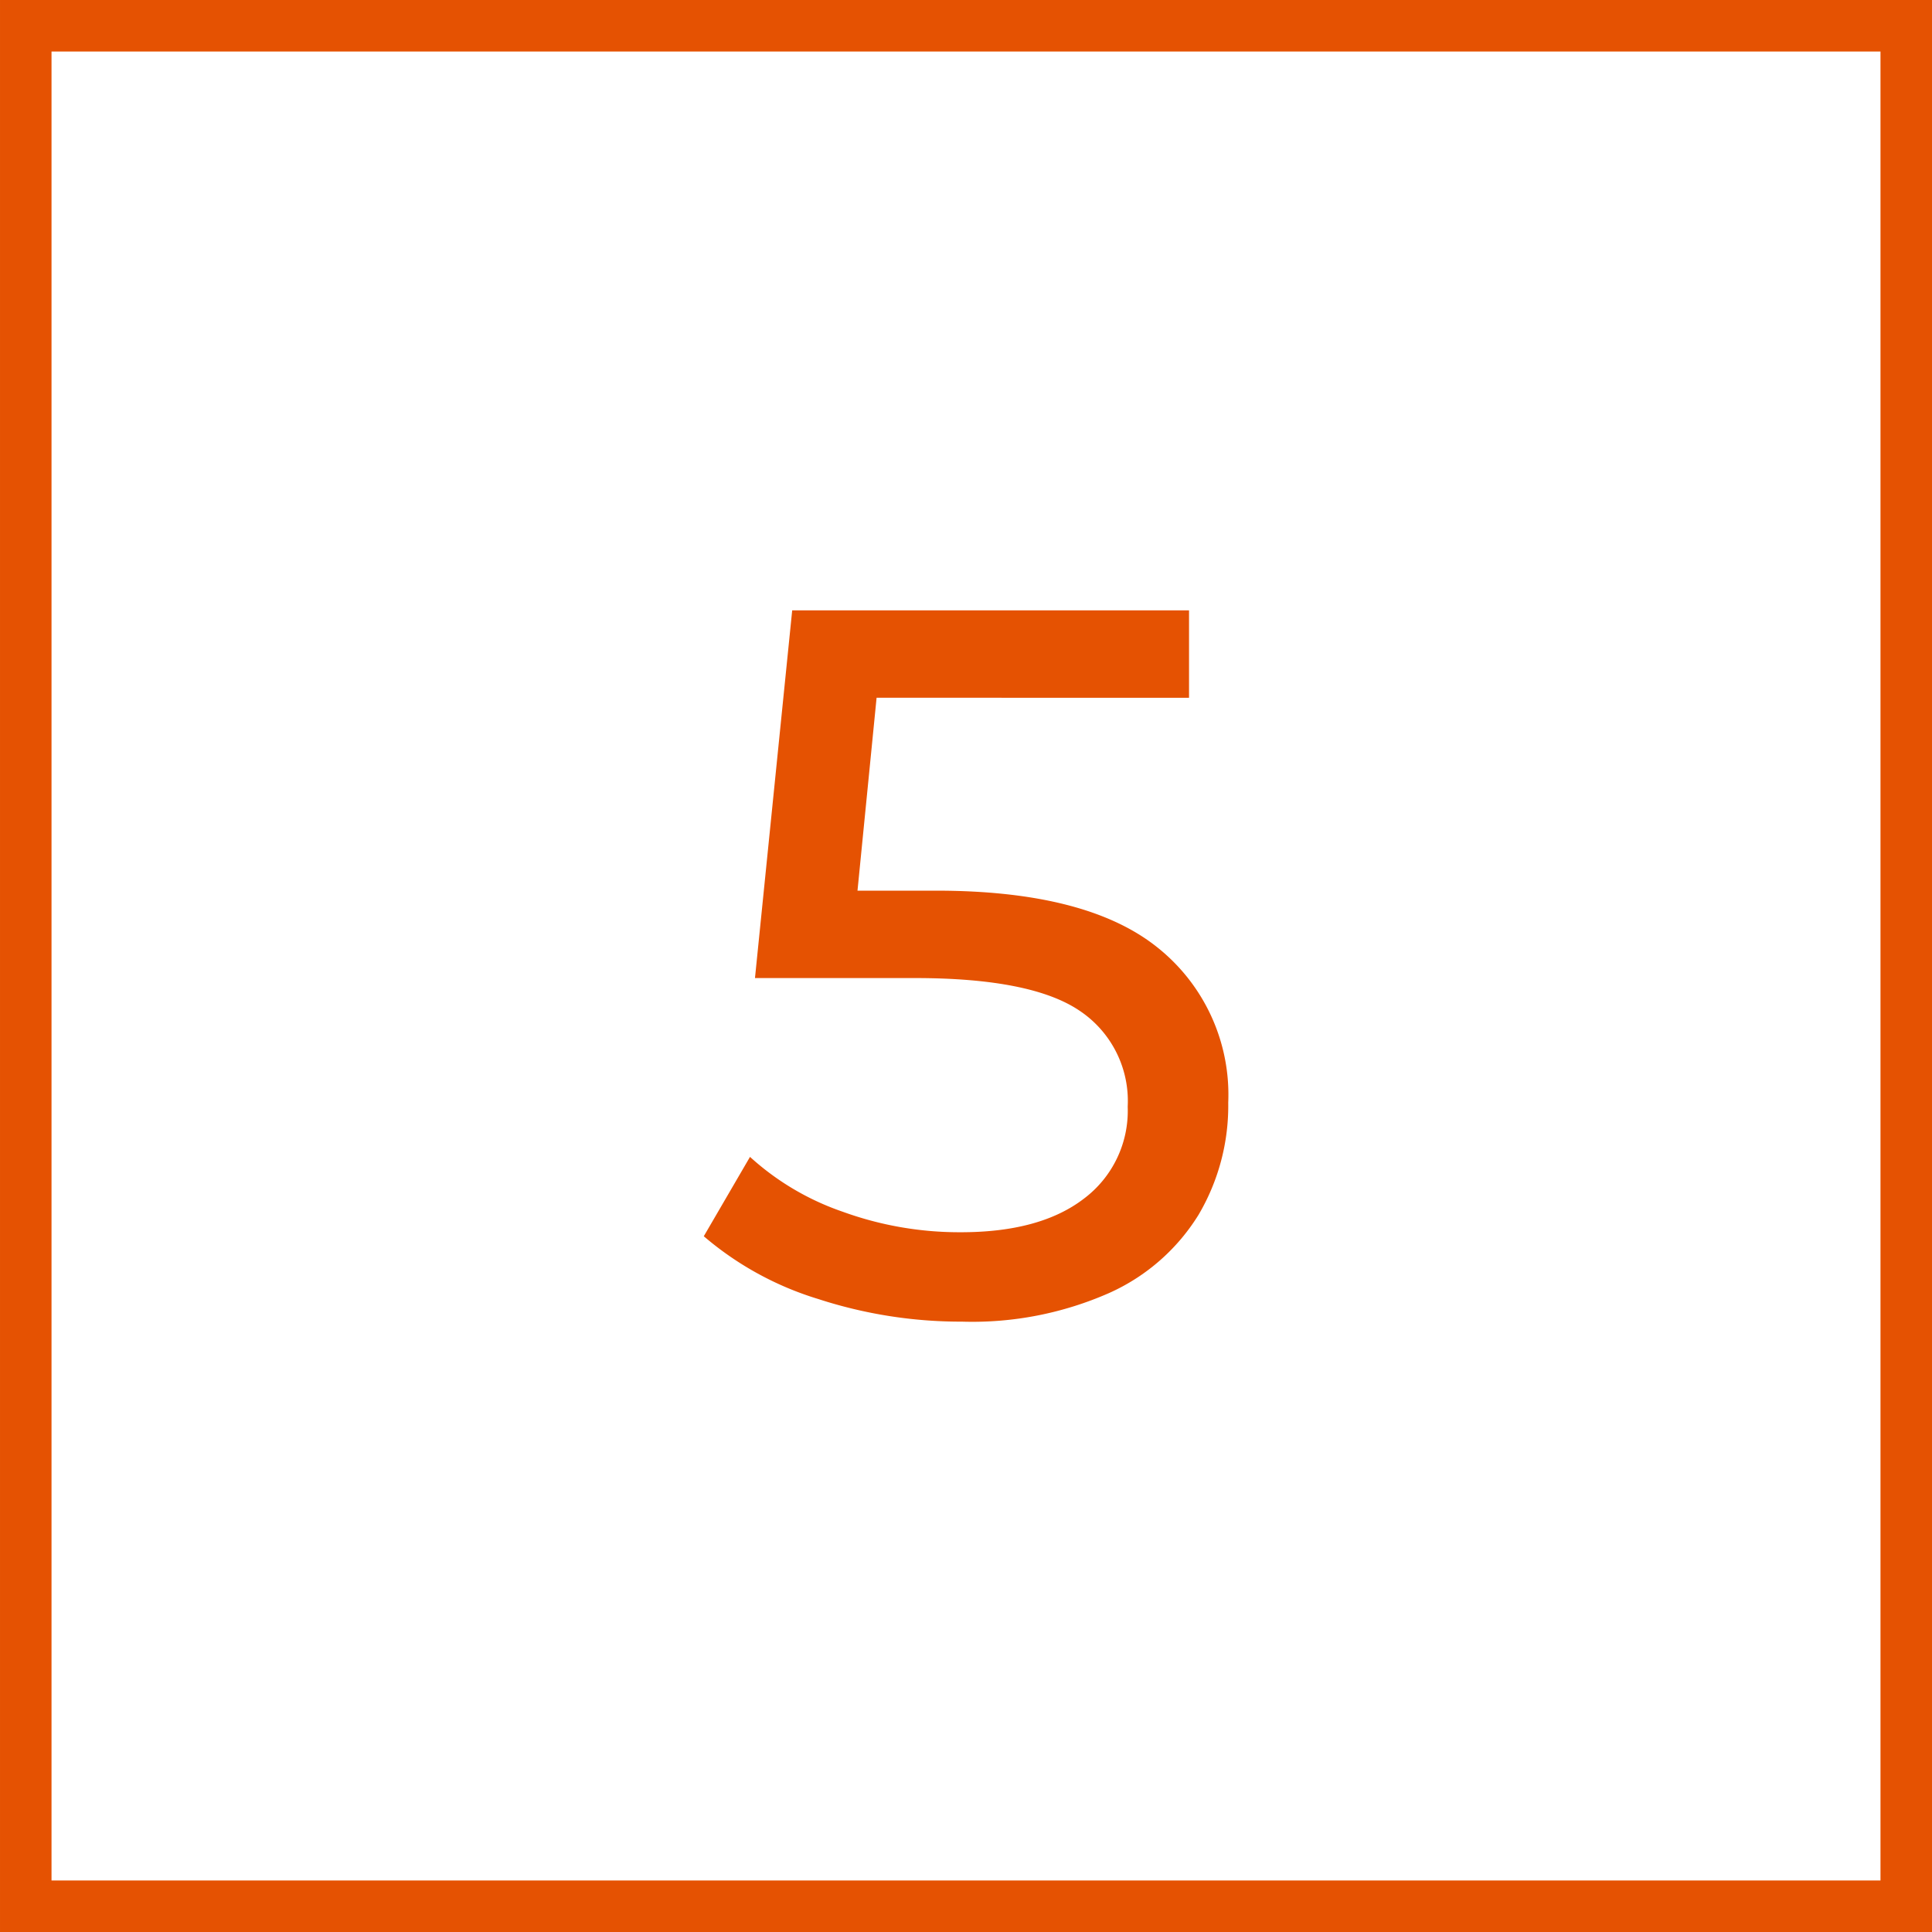
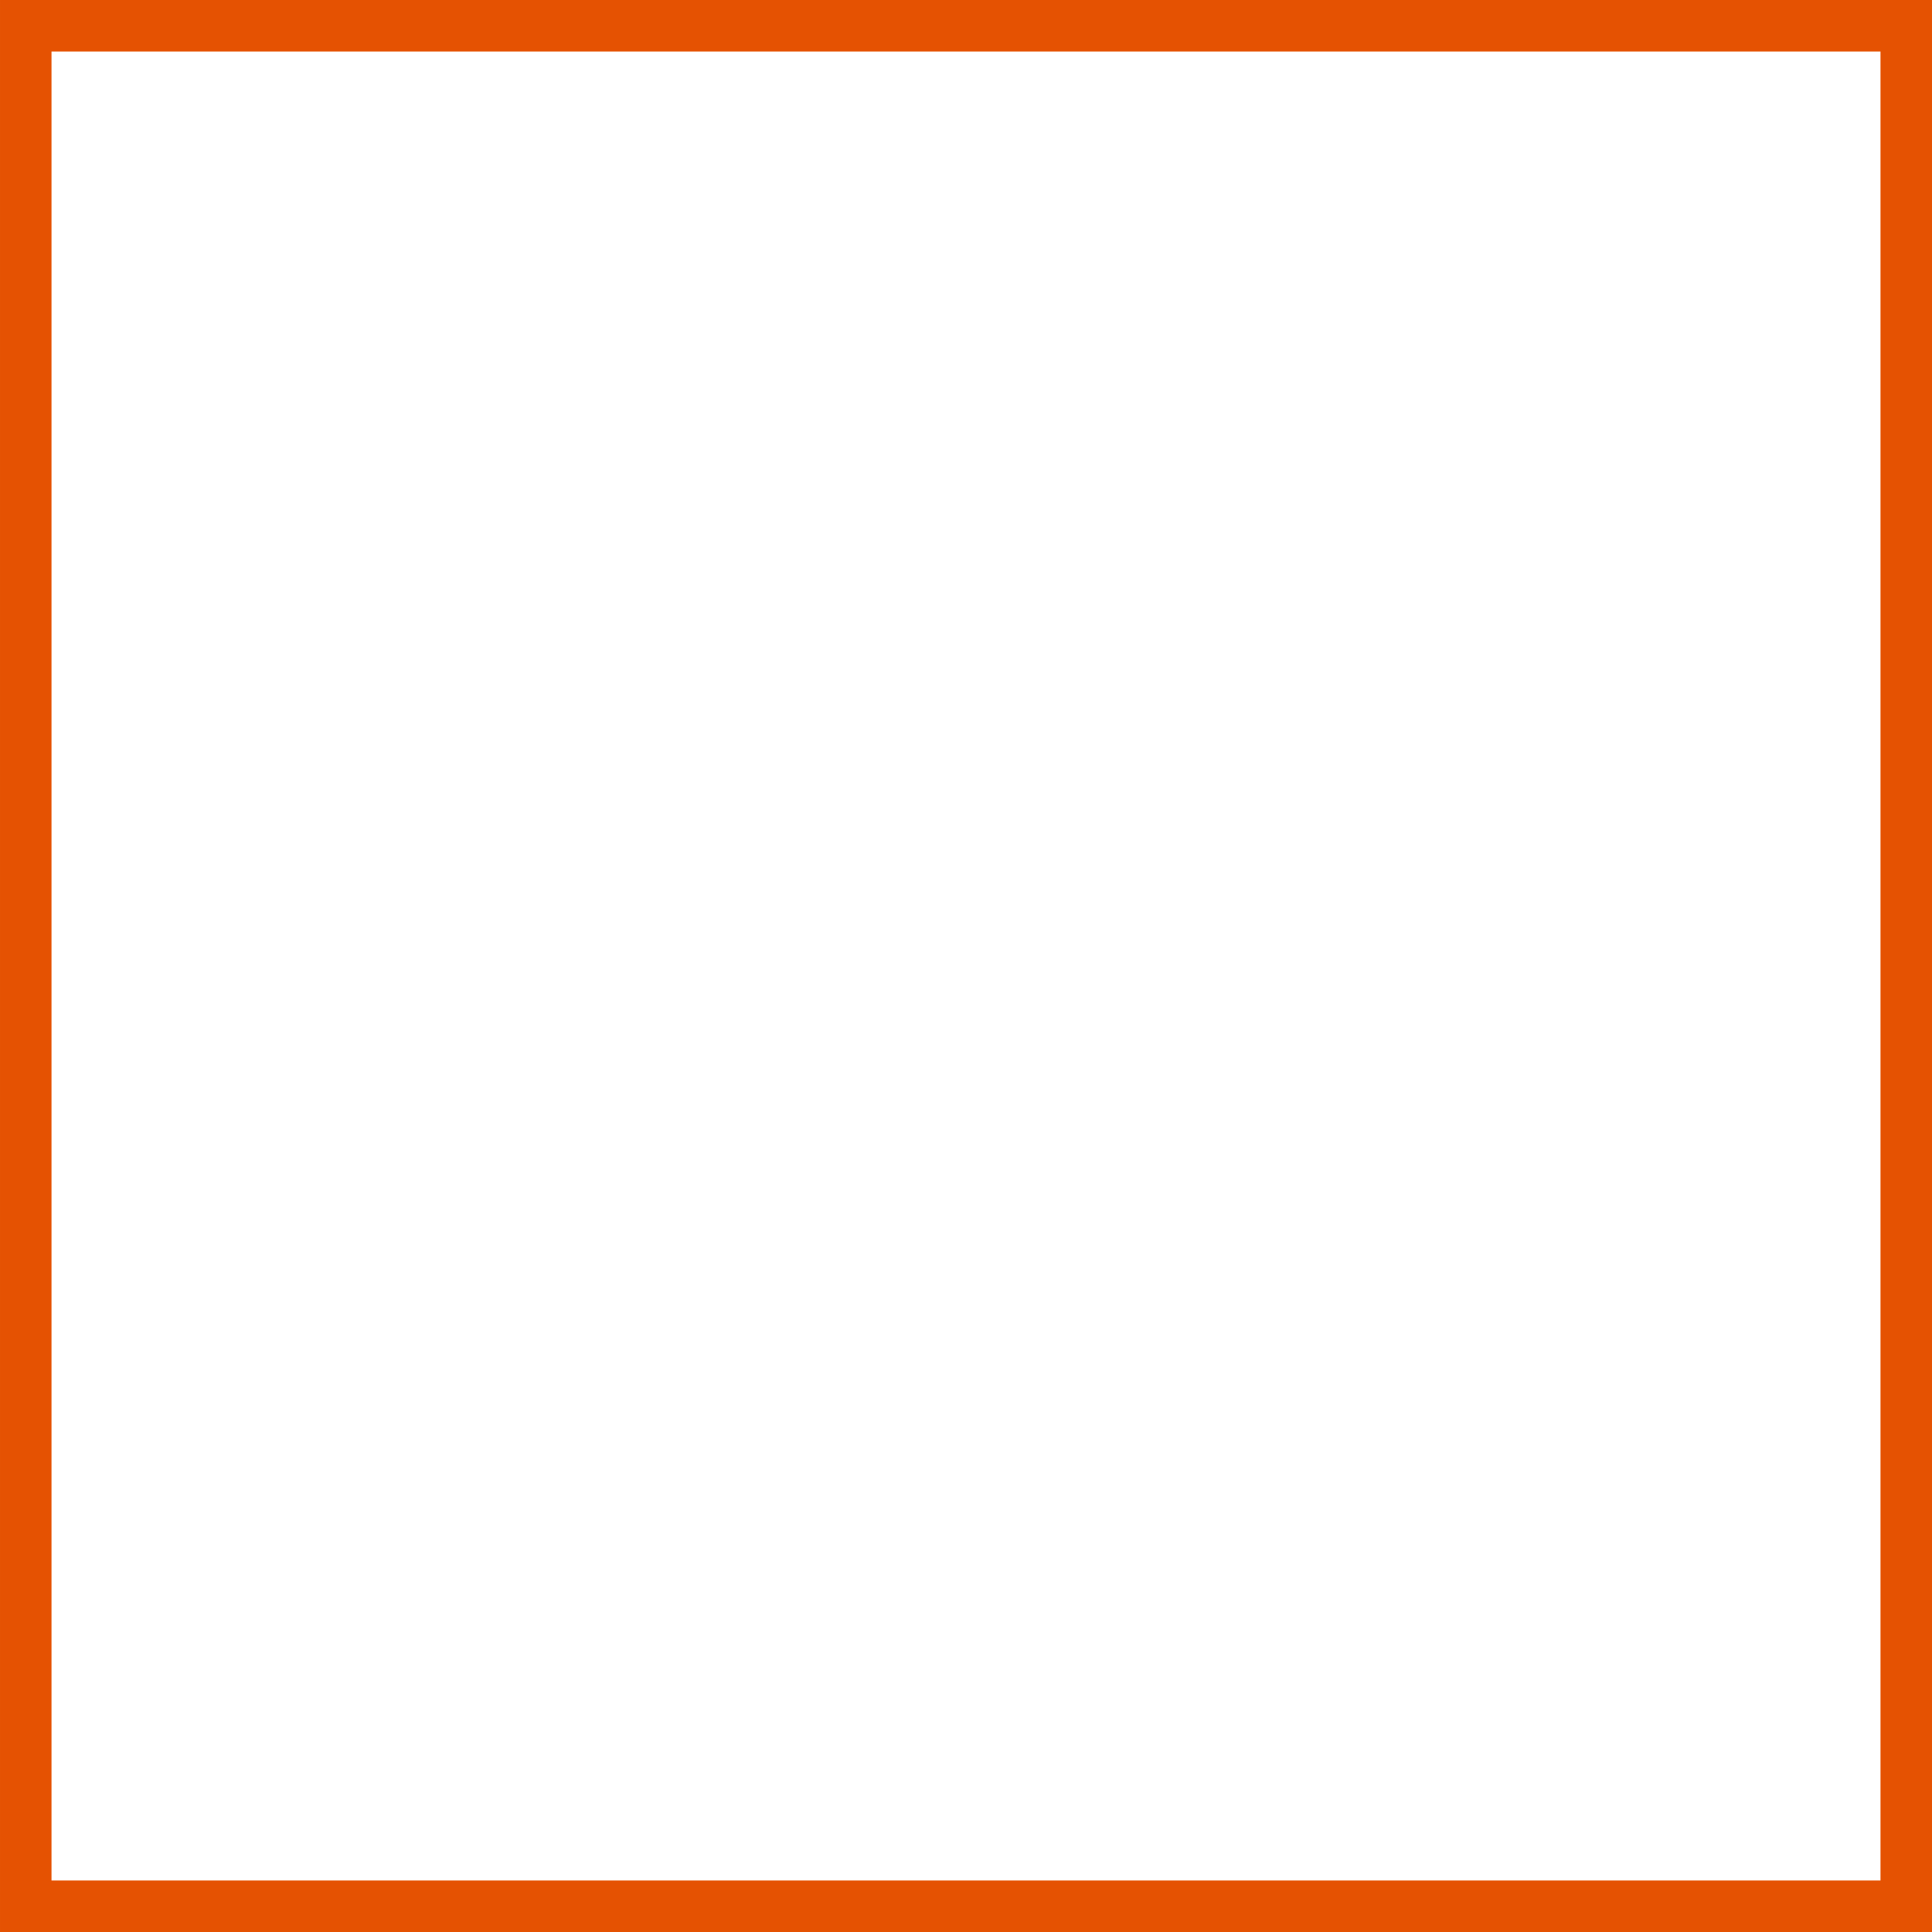
<svg xmlns="http://www.w3.org/2000/svg" width="150" height="150" viewBox="0 0 150 150">
  <g id="Group_5" data-name="Group 5" transform="translate(-777 -25)">
    <g id="Rectangle_67" data-name="Rectangle 67" transform="translate(927 175) rotate(180)" fill="none" stroke="#e55202" stroke-width="4">
-       <rect width="150" height="150" stroke="none" />
      <rect x="2" y="2" width="146" height="146" fill="none" />
    </g>
-     <path id="Path_8" data-name="Path 8" d="M19.344-32.838q11.7,0,17.2,4.407a14.609,14.609,0,0,1,5.5,12.051,16.661,16.661,0,0,1-2.3,8.7A15.684,15.684,0,0,1,32.8-1.6,26.336,26.336,0,0,1,21.372.624,35.751,35.751,0,0,1,10.218-1.131,24.726,24.726,0,0,1,1.326-6.006l3.588-6.162A20.614,20.614,0,0,0,12.09-7.917a26.562,26.562,0,0,0,9.2,1.6q6.162,0,9.555-2.613a8.521,8.521,0,0,0,3.393-7.137A8.421,8.421,0,0,0,30.5-23.517q-3.744-2.535-12.792-2.535H5.3L8.19-54.6H39v6.786H14.742L13.26-32.838Z" transform="translate(830.316 126.988)" fill="#e55202" />
  </g>
</svg>